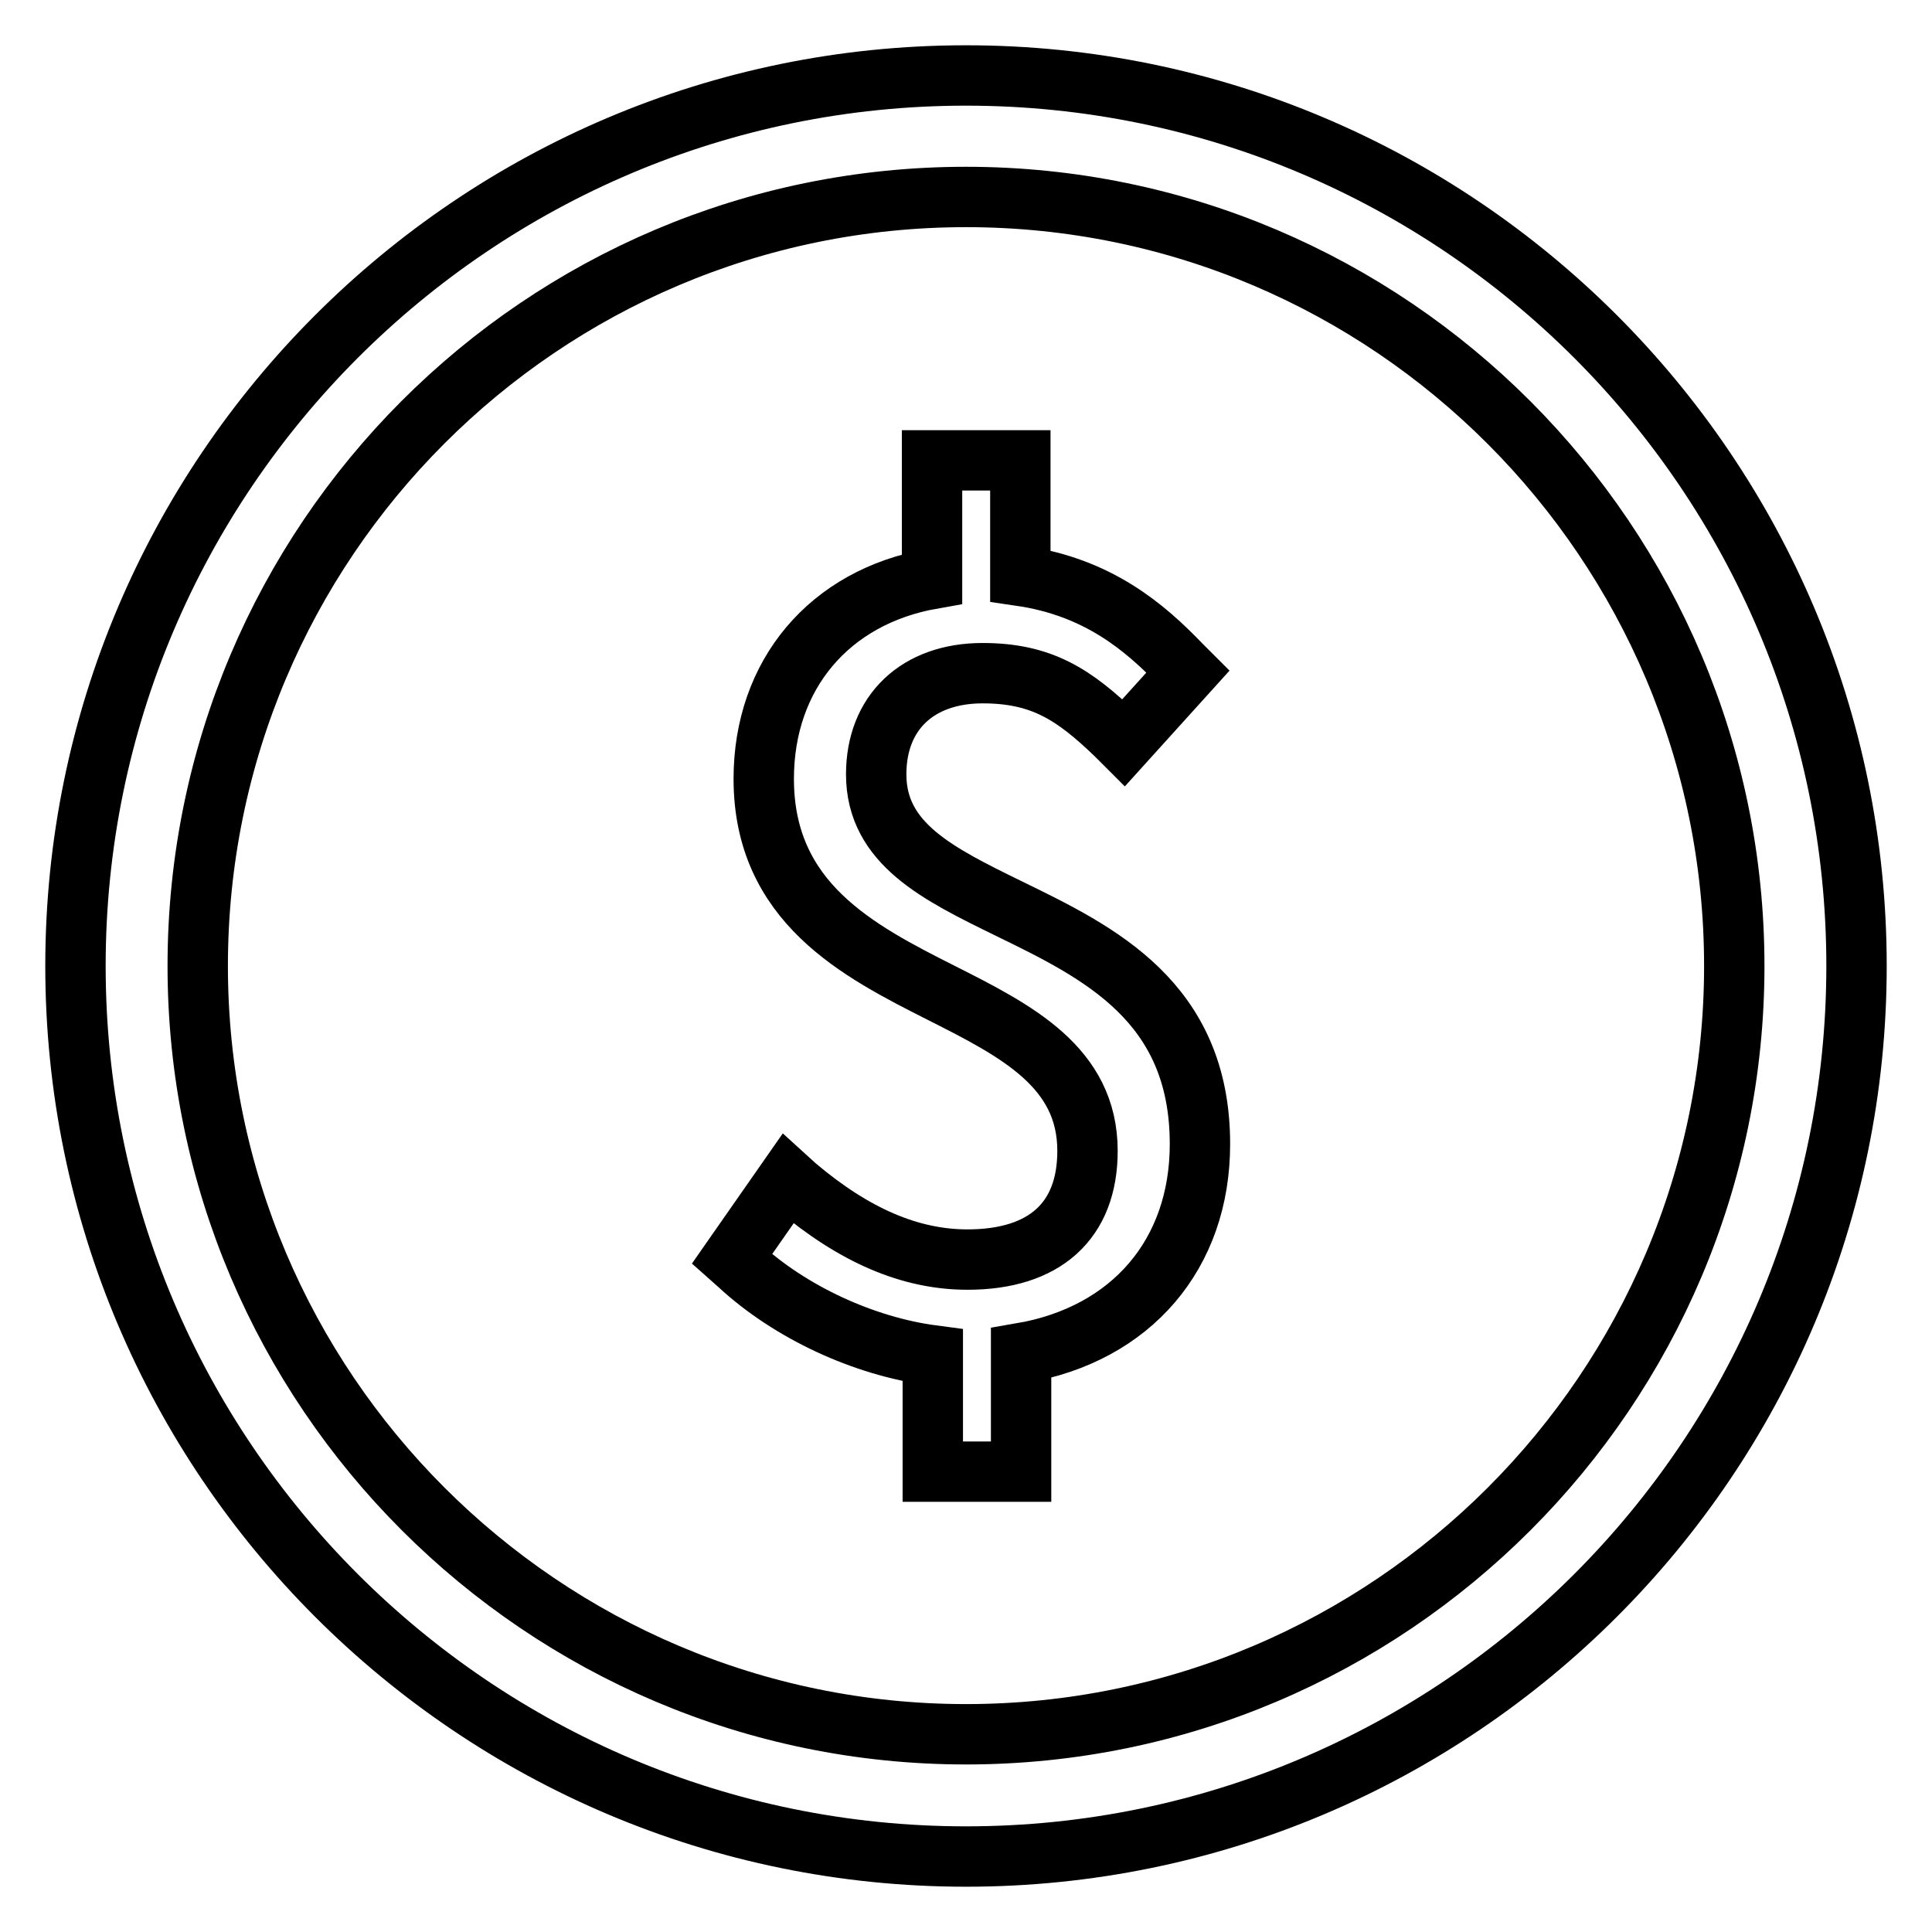
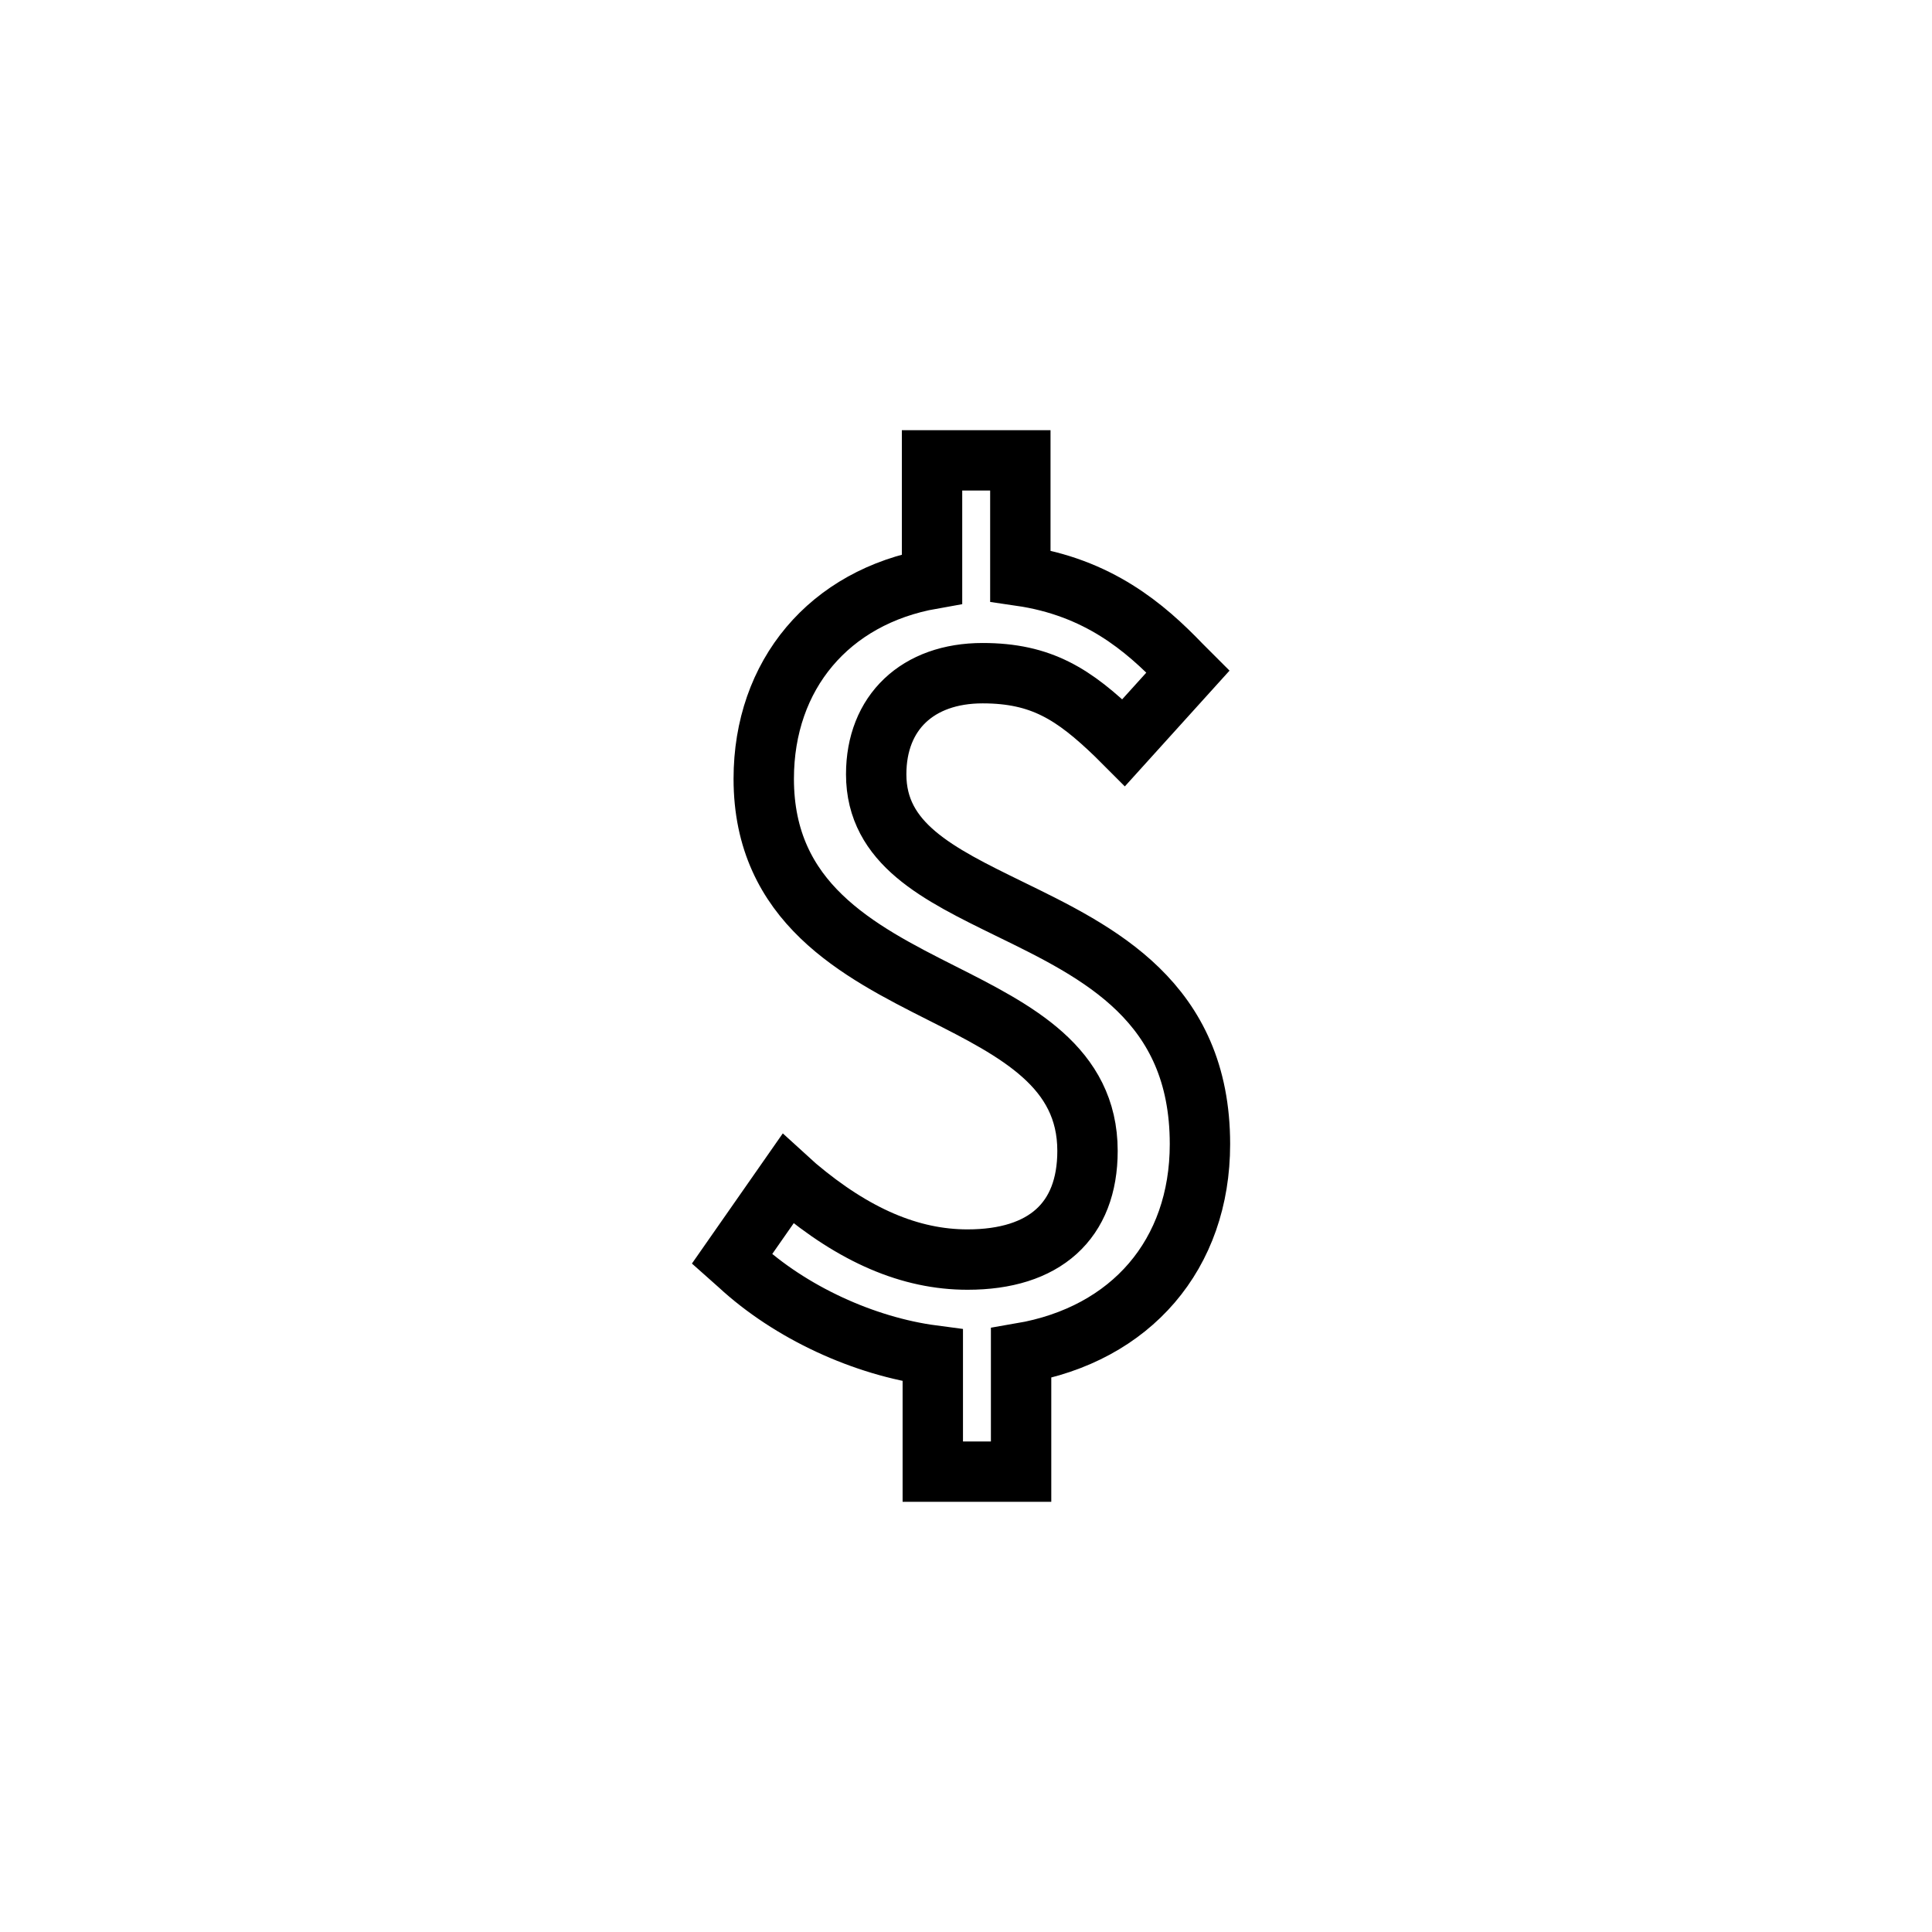
<svg xmlns="http://www.w3.org/2000/svg" version="1.1" x="0px" y="0px" viewBox="0 0 256 256" enable-background="new 0 0 256 256" xml:space="preserve">
  <g>
-     <path stroke-width="8" fill-opacity="0" stroke="#000000" d="M128,246c-65.1,0-118-52.9-118-118C10,62.9,62.9,10,128,10s118,52.9,118,118C246,193.1,193.1,246,128,246z  M128,26.1C71.8,26.1,26.2,71.8,26.2,128c0,56.1,45.7,101.8,101.8,101.8c56.2,0,101.8-45.7,101.8-101.8 C229.8,71.9,184.2,26.1,128,26.1z" />
    <path stroke-width="8" fill-opacity="0" stroke="#000000" d="M133.7,120.4c-9.4-4.6-17.6-8.6-17.6-17.8c0-8.2,5.5-13.4,14.1-13.4c7.8,0,12.1,2.8,17.7,8.2l1,1l8.5-9.4 l-0.9-0.9c-4.8-5-11-10.3-21.3-11.8V61h-11.7v15.7c-13.6,2.4-22.3,12.7-22.3,26.5c0,16.4,12.5,22.8,23.6,28.4 c9.9,5,19.3,9.8,19.3,20.9c0,9.3-5.7,14.4-15.9,14.4c-7.6,0-15-3.2-22.7-9.7l-1.1-1L97,166.8l0.9,0.8c6.8,6.3,16.6,10.8,25.7,12 V195h11.7v-15.7c14.6-2.5,23.7-13.1,23.7-27.7C159,132.7,145.6,126.2,133.7,120.4L133.7,120.4z" />
  </g>
</svg>